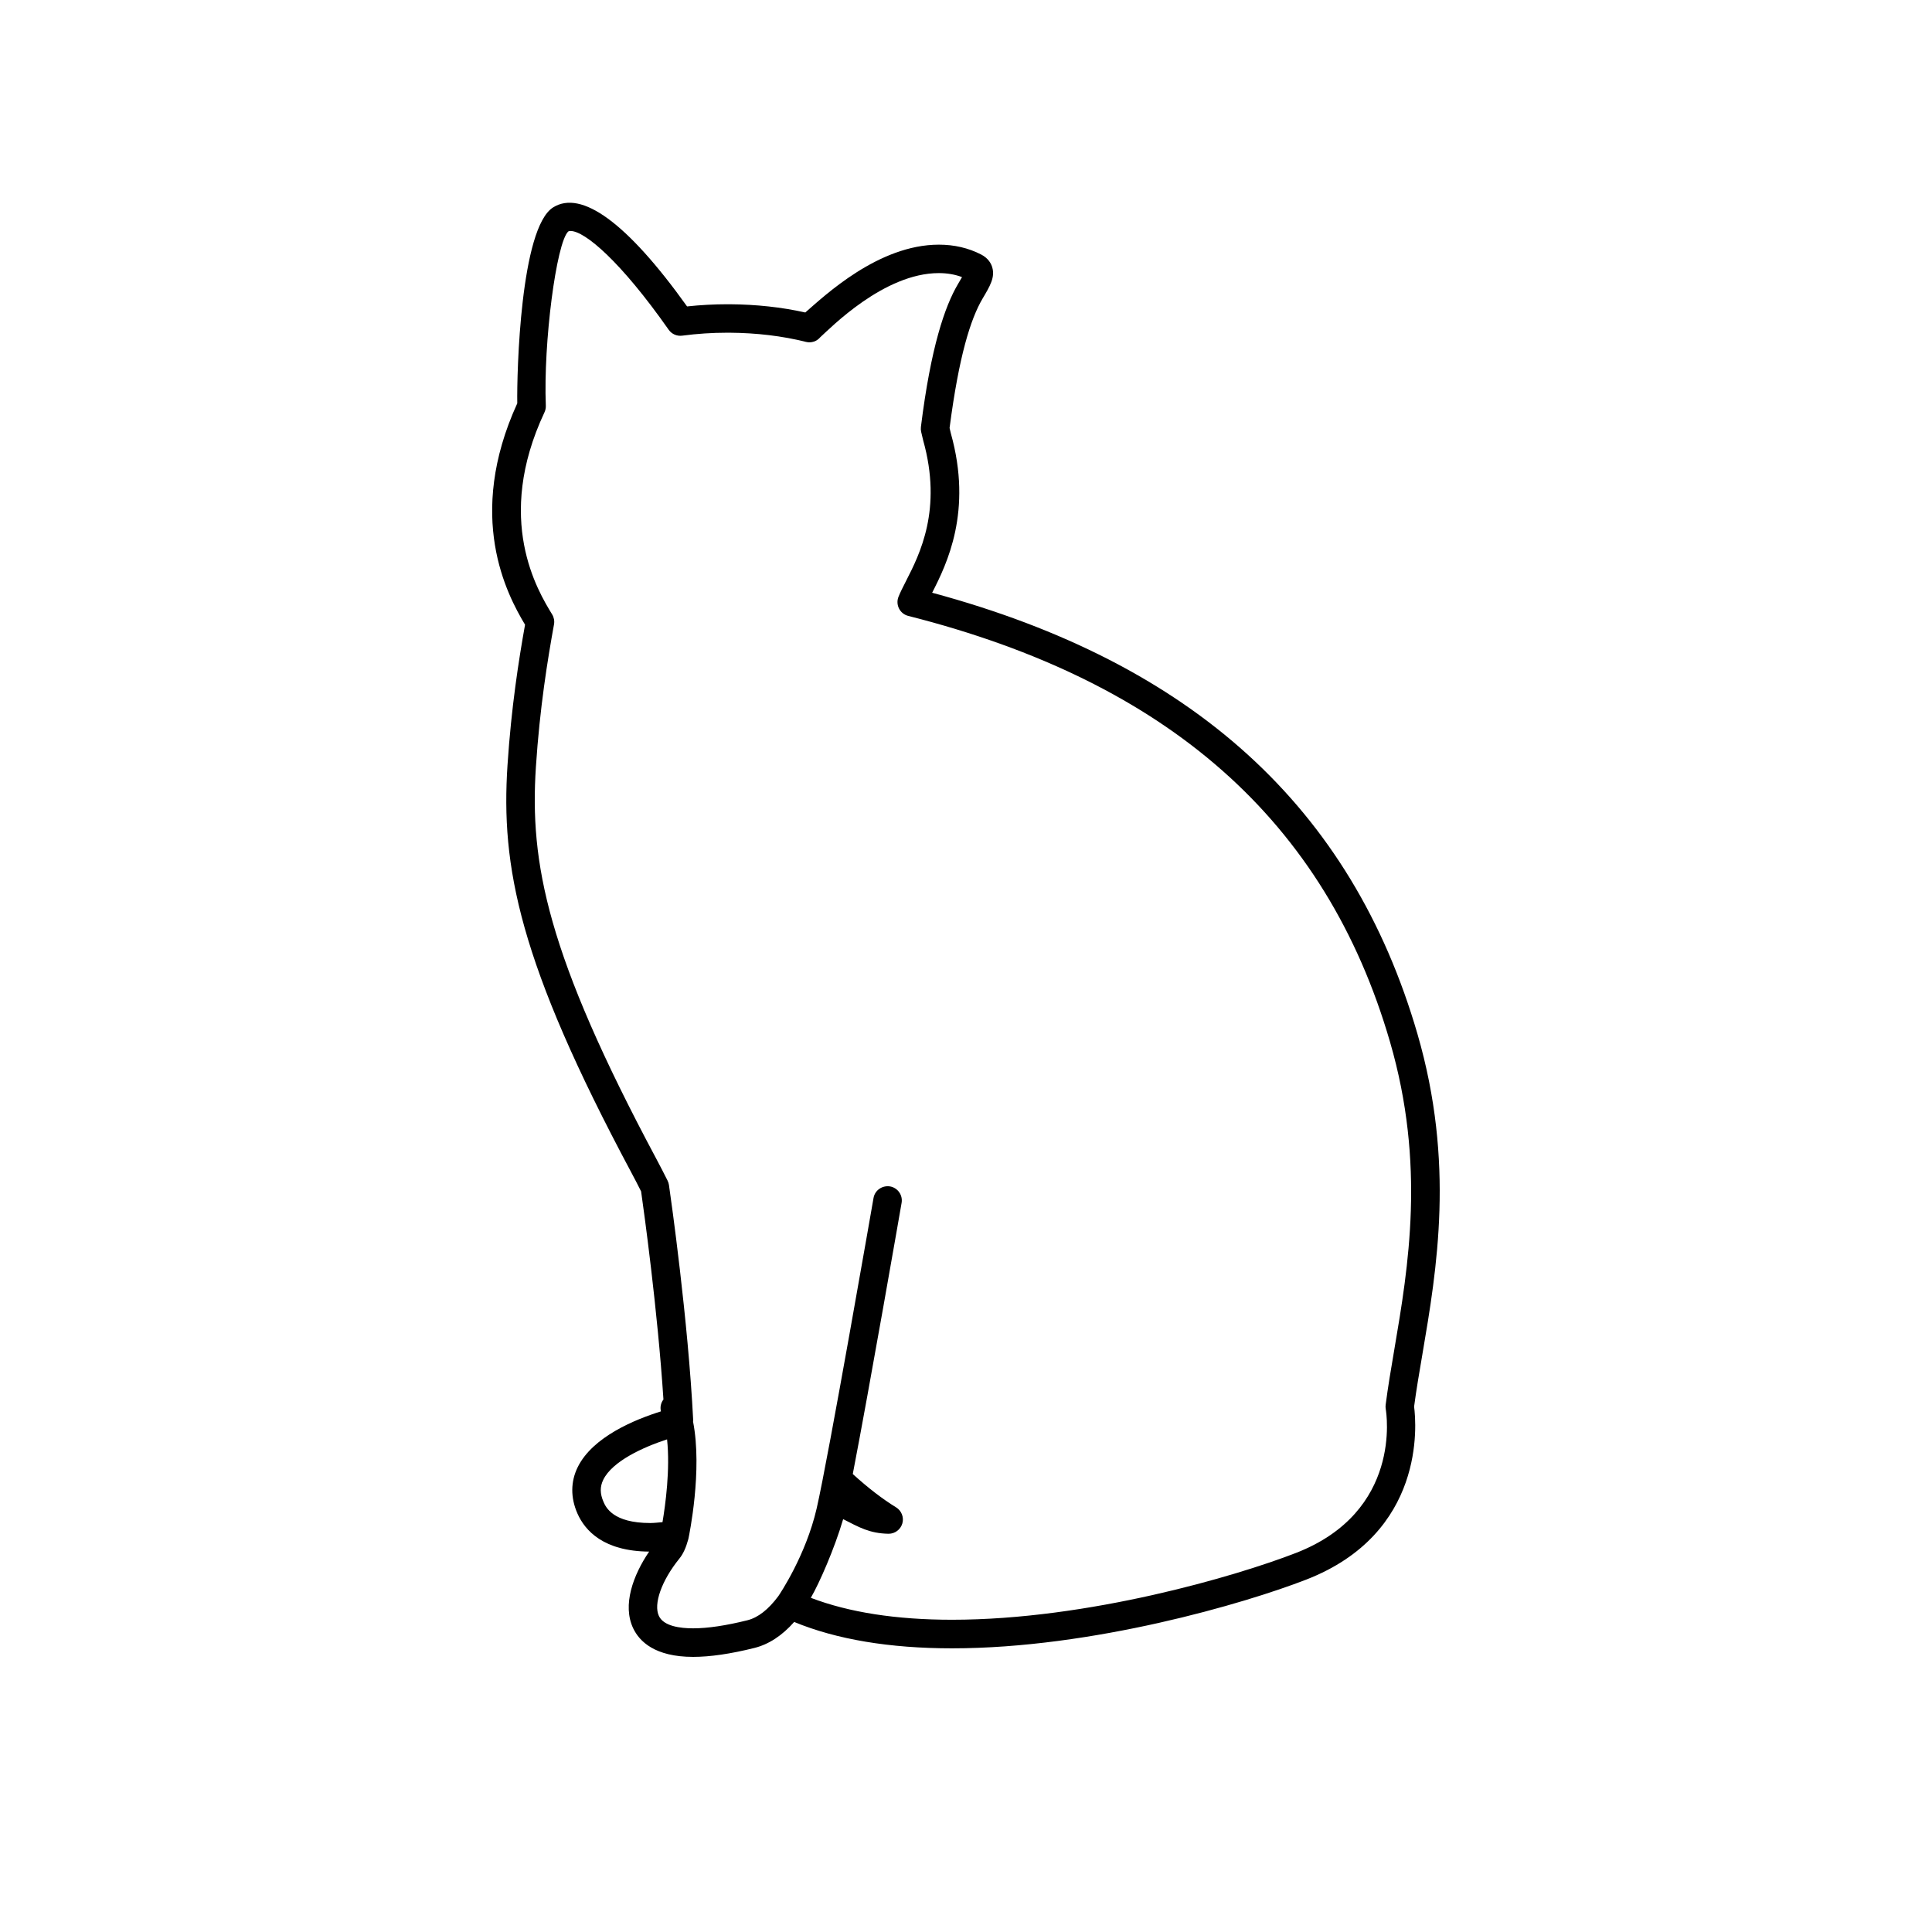
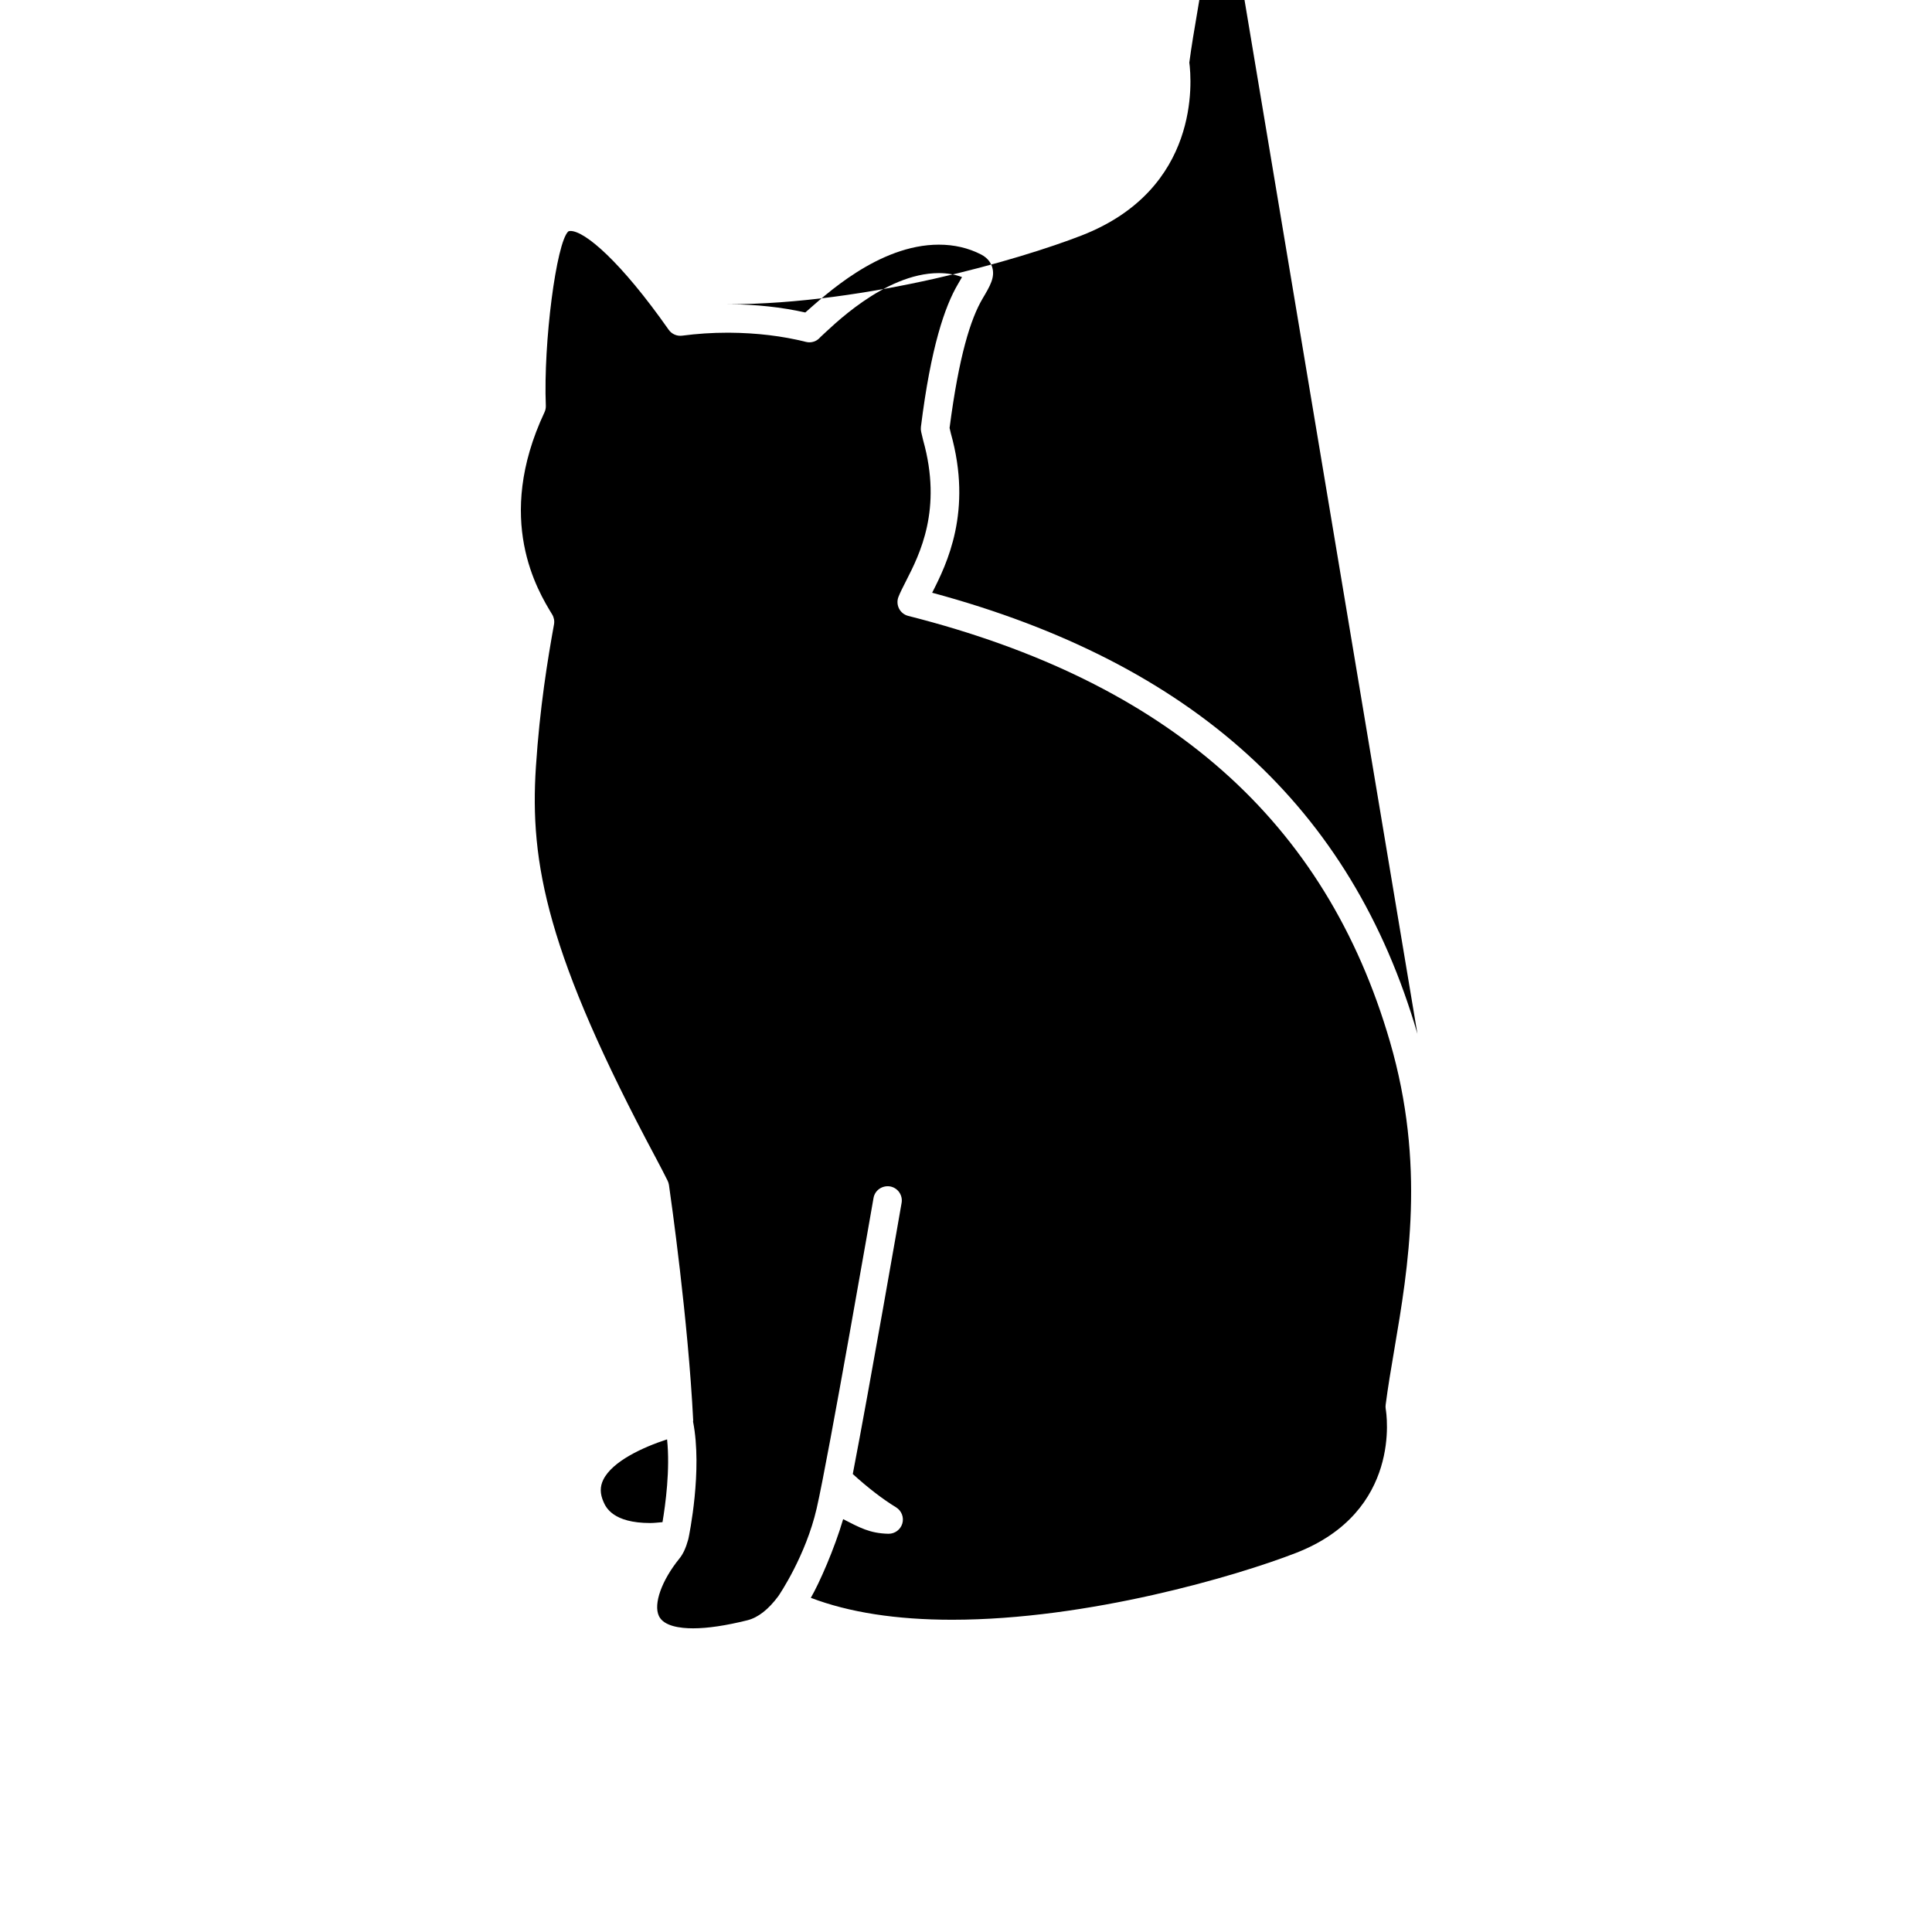
<svg xmlns="http://www.w3.org/2000/svg" fill="#000000" width="800px" height="800px" version="1.1" viewBox="144 144 512 512">
-   <path d="m519.63 417.97c-17.438-59.992-59.531-98.266-128.6-116.89 3.894-7.633 10.758-21.574 4.949-42.254l-0.332-1.41c2.484-19.109 5.582-28.922 8.734-34.266 2.012-3.394 3.34-5.644 2.578-8.293-0.293-1.012-1.043-2.43-2.953-3.414-3.356-1.727-7.125-2.606-11.199-2.606-16.035 0-30.289 13.543-35.395 17.973-6.258-1.402-12.988-2.133-20.031-2.18h-0.648c-3.535 0-7.109 0.195-10.652 0.574-16.012-22.395-28.051-30.883-35.477-26.254-8.688 5.394-9.652 43.637-9.523 51.941-13.699 29.961-2.777 50.598 2.062 58.66-1.676 9.371-3.641 21.867-4.648 37.188-1.77 26.93 2.938 52.109 32.797 107.96 0.91 1.691 1.77 3.371 2.609 5.039 0.73 5.113 4.367 31.301 5.918 55.141-0.68 0.887-0.941 2.016-0.66 3.152-6.758 2.102-18.094 6.691-22.07 14.801-1.883 3.84-1.906 8.074-0.066 12.254 2.016 4.57 6.949 10.012 19.004 10.105-4.254 6.258-7.148 14.184-4.219 20.34 1.641 3.445 5.727 7.559 15.887 7.559 4.488 0 9.949-0.797 16.227-2.367 3.793-0.945 7.336-3.254 10.543-6.887 11.238 4.637 25.297 6.988 41.836 6.988h0.004c37.188 0 77.668-11.914 93.875-18.219 31.559-12.27 29.195-41.09 28.57-45.84 0.578-4.379 1.371-9.008 2.203-13.891 3.844-22.574 8.625-50.668-1.324-84.902zm-215.69 124.05c-0.953-2.16-0.973-4.027-0.066-5.875 2.402-4.898 10.508-8.613 16.906-10.695 0.848 7.977-0.441 17.375-1.211 21.938-1.09 0.086-2.242 0.23-3.231 0.23-9.93 0.004-11.789-4.207-12.398-5.598zm209.58-40.457c-0.883 5.184-1.715 10.09-2.309 14.727-0.051 0.371-0.039 0.75 0.023 1.129 0.191 1.109 4.375 27.188-23.789 38.125-15.75 6.125-55.07 17.707-91.141 17.707-14.797 0-27.355-1.961-37.43-5.812 2.277-3.914 6.289-13.07 8.57-20.848 4.289 2.191 7.004 3.762 11.969 3.871h0.082c1.676 0 3.152-1.102 3.629-2.715 0.48-1.637-0.203-3.394-1.656-4.289-3.617-2.207-7.473-5.195-11.473-8.828 4.5-23.316 12.531-69.512 12.938-71.852 0.359-2.051-1.02-4.012-3.074-4.367-2.062-0.316-4.016 1.02-4.367 3.078-0.121 0.684-11.984 68.906-15.07 82.273-2.887 12.531-9.883 22.836-10.152 23.227-2.621 3.535-5.371 5.688-8.184 6.394-5.68 1.414-10.523 2.141-14.398 2.141-3.43 0-7.785-0.562-9.062-3.254-1.512-3.176 0.715-9.43 5.406-15.215 0.988-1.203 1.738-2.836 2.367-5.113 0.004-0.031-0.004-0.059 0-0.09 0.012-0.047 0.039-0.082 0.051-0.125 0.172-0.828 3.762-18.098 1.215-31 0.004-0.105 0.047-0.211 0.039-0.324-1.34-26.633-5.898-58.746-6.422-62.363-0.059-0.402-0.188-0.801-0.367-1.164-0.961-1.91-1.934-3.82-2.973-5.754-29.004-54.25-33.594-78.367-31.922-103.9 1.031-15.73 3.109-28.434 4.797-37.75 0.168-0.91-0.012-1.855-0.492-2.644-3.797-6.223-15.375-25.148-2.035-53.555 0.258-0.551 0.383-1.152 0.359-1.758-0.672-16.766 2.781-43.133 5.93-46.16 0.117-0.07 0.277-0.145 0.605-0.145 3.809 0 13.332 8.09 26.016 26.168 0.805 1.148 2.176 1.762 3.582 1.578 3.953-0.523 7.977-0.785 11.941-0.785h0.598c7.215 0.051 14.043 0.871 20.285 2.438 1.426 0.363 2.887-0.168 3.797-1.266 2.621-2.348 16.832-16.969 31.391-16.969 2.211 0 4.277 0.352 6.152 1.059-0.316 0.574-0.711 1.234-1.074 1.848-3.477 5.875-7.195 16.738-9.82 37.848-0.055 0.449-0.031 0.902 0.07 1.34l0.527 2.227c5.141 18.32-0.926 30.199-4.551 37.293-0.832 1.629-1.535 3.019-1.996 4.188-0.398 1.008-0.336 2.141 0.156 3.109 0.492 0.961 1.379 1.672 2.434 1.934 68.906 17.453 110.66 54.367 127.66 112.84 9.484 32.57 4.875 59.703 1.168 81.504z" />
+   <path d="m519.63 417.97c-17.438-59.992-59.531-98.266-128.6-116.89 3.894-7.633 10.758-21.574 4.949-42.254l-0.332-1.41c2.484-19.109 5.582-28.922 8.734-34.266 2.012-3.394 3.34-5.644 2.578-8.293-0.293-1.012-1.043-2.43-2.953-3.414-3.356-1.727-7.125-2.606-11.199-2.606-16.035 0-30.289 13.543-35.395 17.973-6.258-1.402-12.988-2.133-20.031-2.18h-0.648h0.004c37.188 0 77.668-11.914 93.875-18.219 31.559-12.27 29.195-41.09 28.57-45.84 0.578-4.379 1.371-9.008 2.203-13.891 3.844-22.574 8.625-50.668-1.324-84.902zm-215.69 124.05c-0.953-2.16-0.973-4.027-0.066-5.875 2.402-4.898 10.508-8.613 16.906-10.695 0.848 7.977-0.441 17.375-1.211 21.938-1.09 0.086-2.242 0.23-3.231 0.23-9.93 0.004-11.789-4.207-12.398-5.598zm209.58-40.457c-0.883 5.184-1.715 10.09-2.309 14.727-0.051 0.371-0.039 0.75 0.023 1.129 0.191 1.109 4.375 27.188-23.789 38.125-15.75 6.125-55.07 17.707-91.141 17.707-14.797 0-27.355-1.961-37.43-5.812 2.277-3.914 6.289-13.07 8.57-20.848 4.289 2.191 7.004 3.762 11.969 3.871h0.082c1.676 0 3.152-1.102 3.629-2.715 0.48-1.637-0.203-3.394-1.656-4.289-3.617-2.207-7.473-5.195-11.473-8.828 4.5-23.316 12.531-69.512 12.938-71.852 0.359-2.051-1.02-4.012-3.074-4.367-2.062-0.316-4.016 1.02-4.367 3.078-0.121 0.684-11.984 68.906-15.07 82.273-2.887 12.531-9.883 22.836-10.152 23.227-2.621 3.535-5.371 5.688-8.184 6.394-5.68 1.414-10.523 2.141-14.398 2.141-3.43 0-7.785-0.562-9.062-3.254-1.512-3.176 0.715-9.43 5.406-15.215 0.988-1.203 1.738-2.836 2.367-5.113 0.004-0.031-0.004-0.059 0-0.09 0.012-0.047 0.039-0.082 0.051-0.125 0.172-0.828 3.762-18.098 1.215-31 0.004-0.105 0.047-0.211 0.039-0.324-1.34-26.633-5.898-58.746-6.422-62.363-0.059-0.402-0.188-0.801-0.367-1.164-0.961-1.91-1.934-3.82-2.973-5.754-29.004-54.25-33.594-78.367-31.922-103.9 1.031-15.73 3.109-28.434 4.797-37.75 0.168-0.91-0.012-1.855-0.492-2.644-3.797-6.223-15.375-25.148-2.035-53.555 0.258-0.551 0.383-1.152 0.359-1.758-0.672-16.766 2.781-43.133 5.93-46.16 0.117-0.07 0.277-0.145 0.605-0.145 3.809 0 13.332 8.09 26.016 26.168 0.805 1.148 2.176 1.762 3.582 1.578 3.953-0.523 7.977-0.785 11.941-0.785h0.598c7.215 0.051 14.043 0.871 20.285 2.438 1.426 0.363 2.887-0.168 3.797-1.266 2.621-2.348 16.832-16.969 31.391-16.969 2.211 0 4.277 0.352 6.152 1.059-0.316 0.574-0.711 1.234-1.074 1.848-3.477 5.875-7.195 16.738-9.82 37.848-0.055 0.449-0.031 0.902 0.07 1.34l0.527 2.227c5.141 18.32-0.926 30.199-4.551 37.293-0.832 1.629-1.535 3.019-1.996 4.188-0.398 1.008-0.336 2.141 0.156 3.109 0.492 0.961 1.379 1.672 2.434 1.934 68.906 17.453 110.66 54.367 127.66 112.84 9.484 32.57 4.875 59.703 1.168 81.504z" />
</svg>